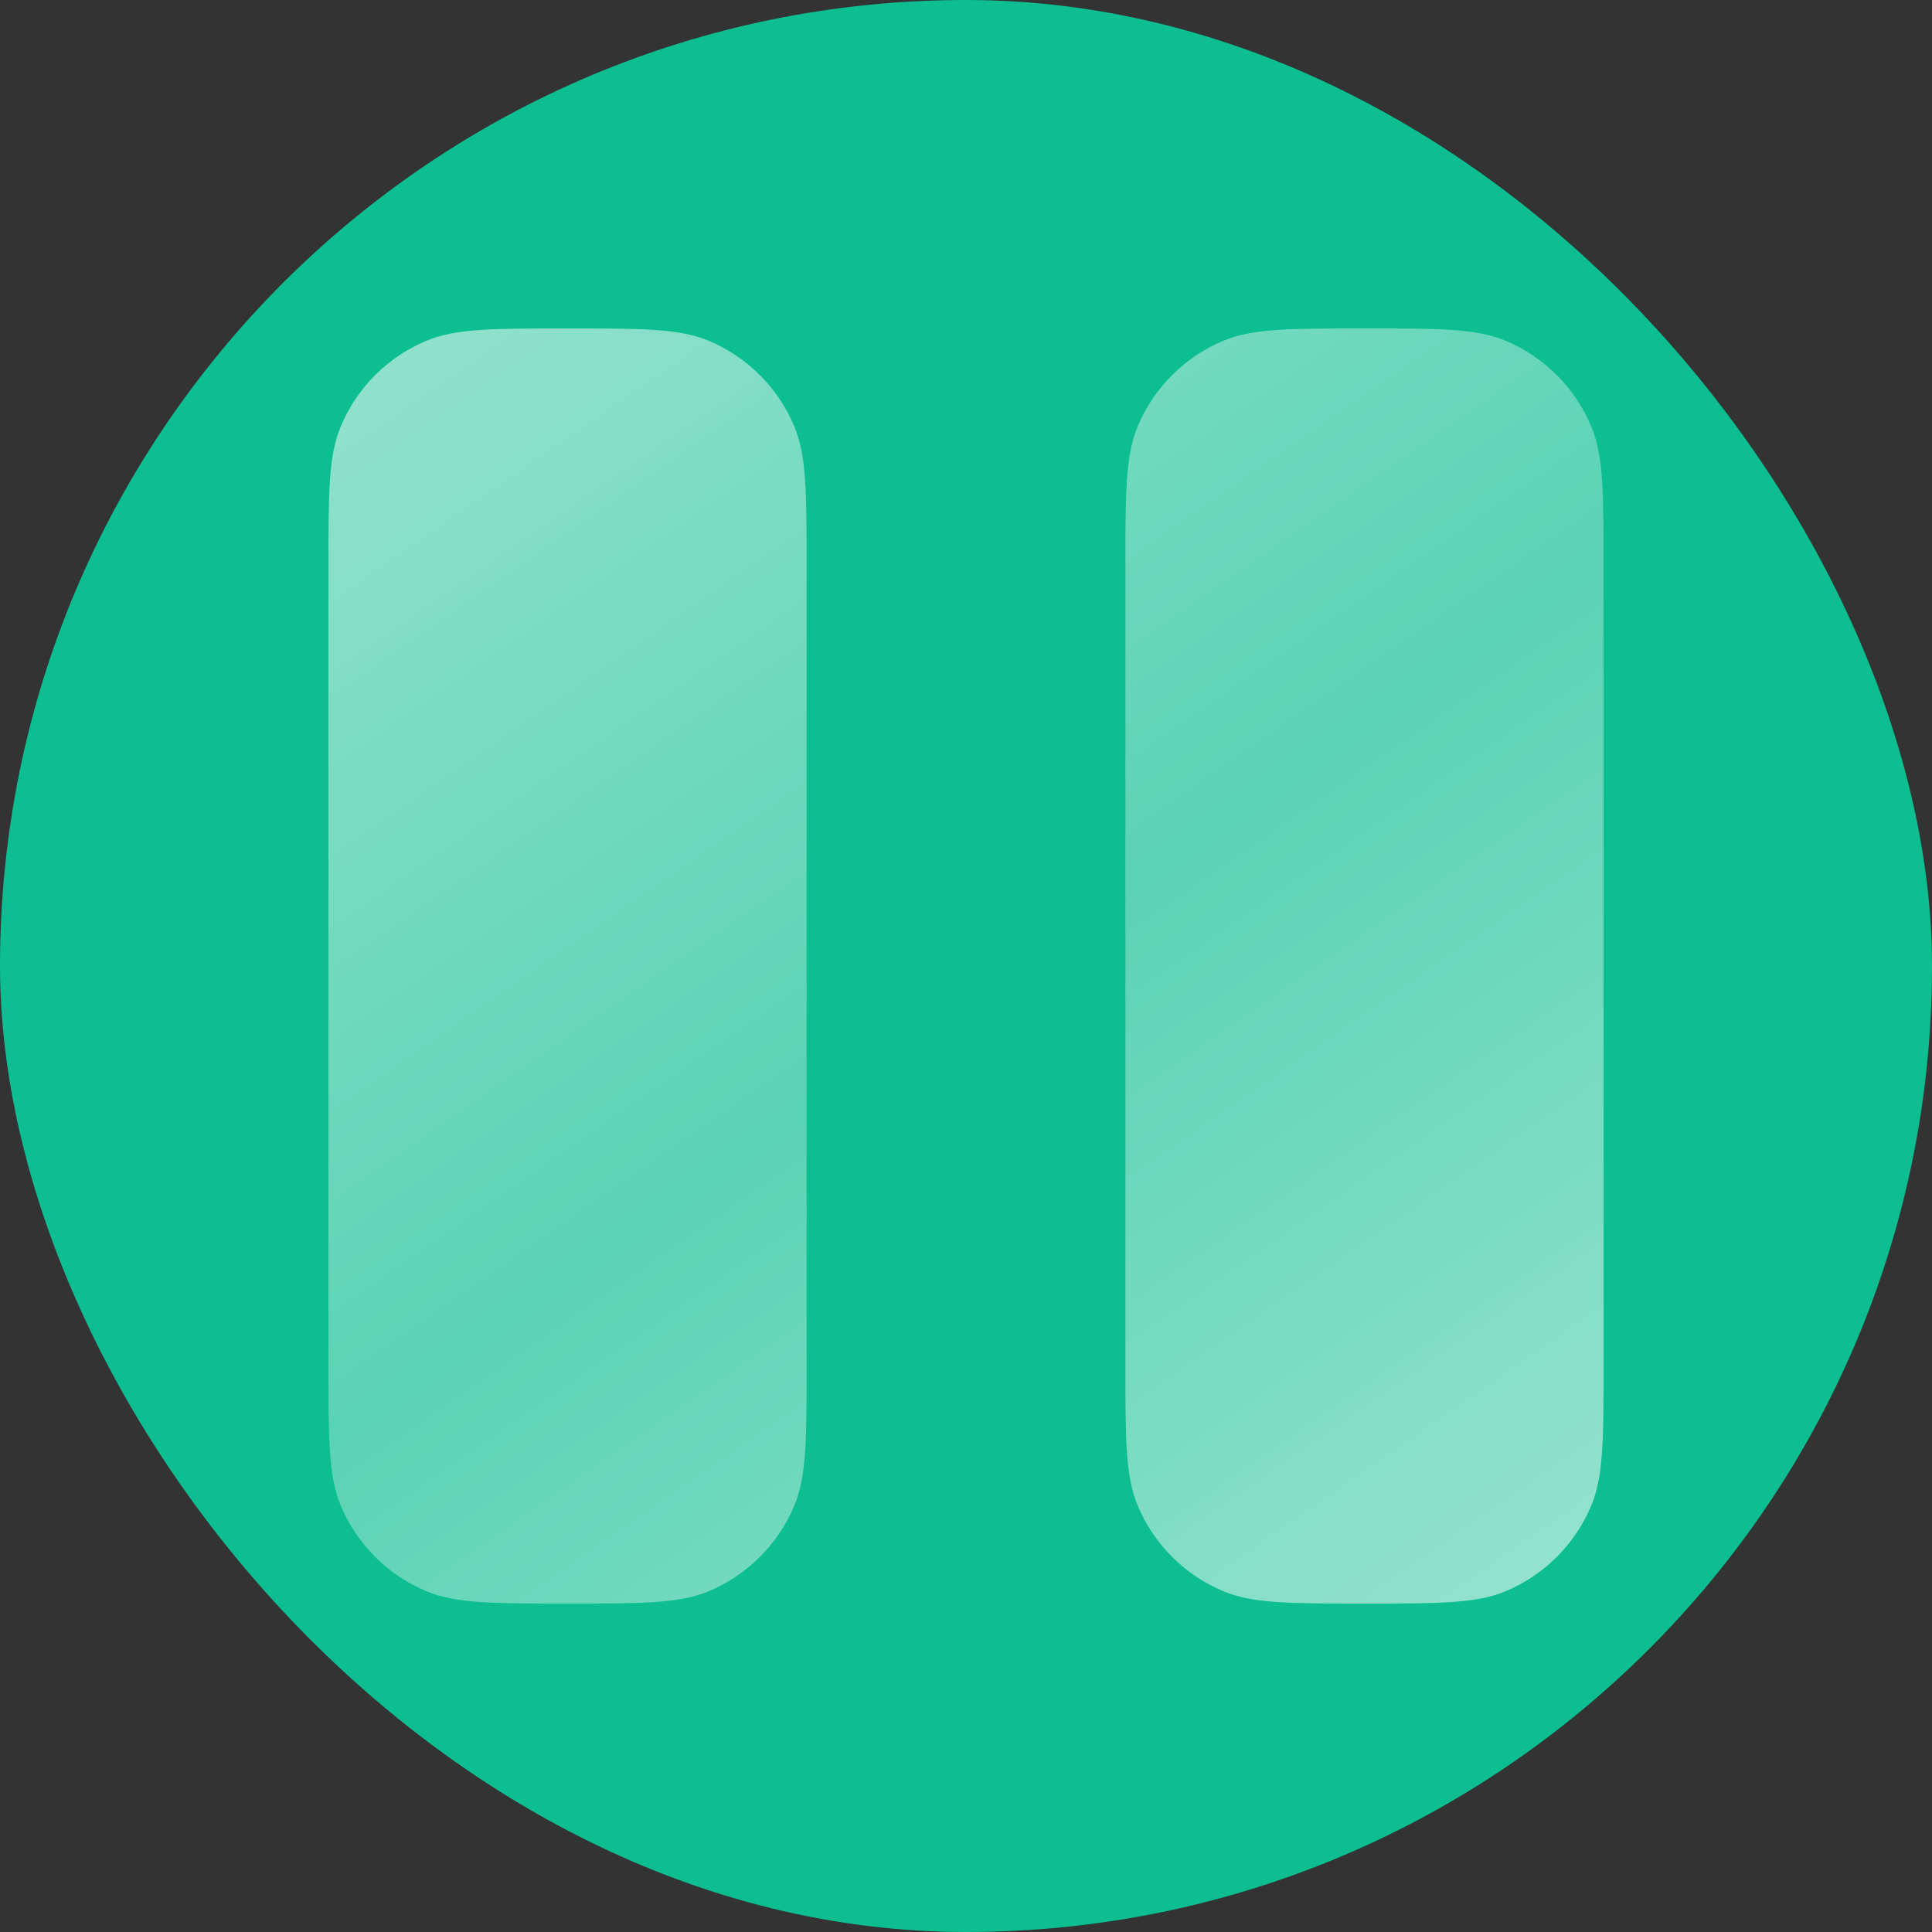
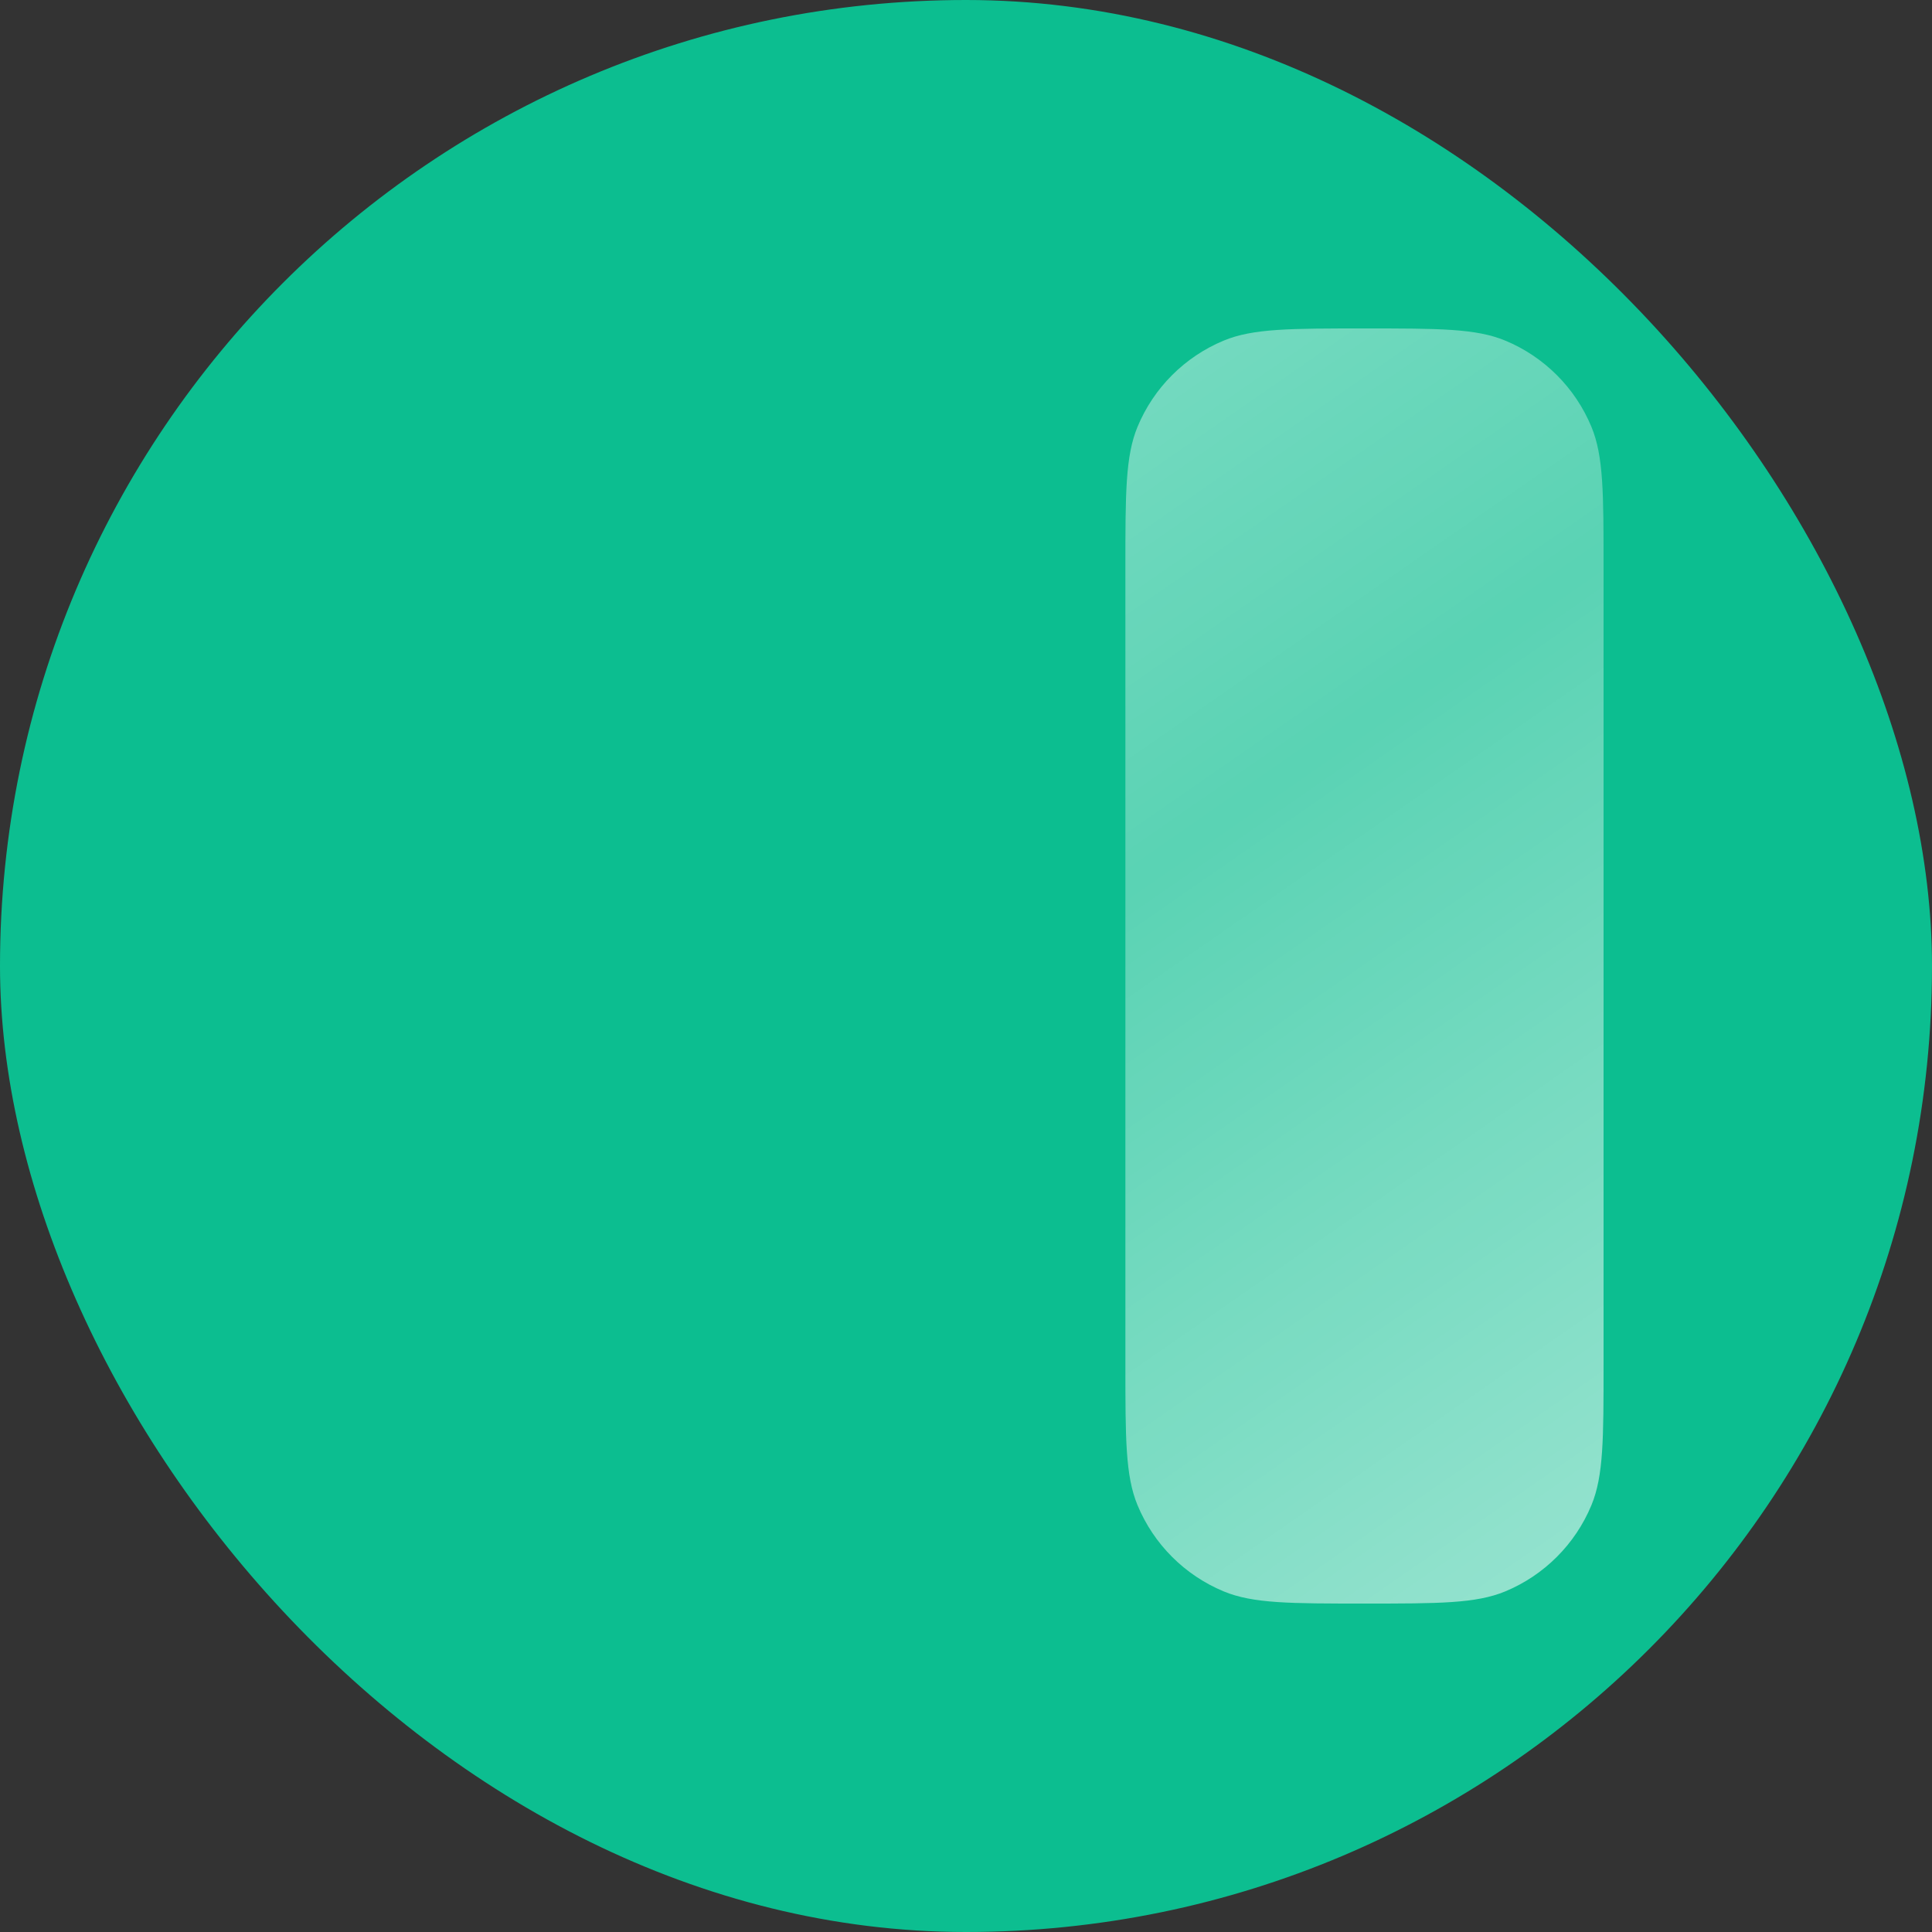
<svg xmlns="http://www.w3.org/2000/svg" width="50" height="50" viewBox="0 0 50 50" fill="none">
  <rect x="0" y="0" width="50" height="50" fill="#333333" stroke="none" />
  <rect width="50" height="50" rx="25" fill="#0CBE90" />
-   <path d="M8.814 11.046C8.5 11.805 8.5 12.765 8.5 14.688V35.312C8.5 37.234 8.5 38.196 8.814 38.954C9.233 39.964 10.036 40.767 11.046 41.186C11.805 41.5 12.765 41.5 14.688 41.5C16.61 41.5 17.57 41.5 18.329 41.186C19.339 40.767 20.142 39.964 20.561 38.954C20.875 38.196 20.875 37.234 20.875 35.312V14.688C20.875 12.765 20.875 11.805 20.561 11.046C20.142 10.036 19.339 9.233 18.329 8.814C17.57 8.5 16.61 8.5 14.688 8.5C12.765 8.5 11.805 8.5 11.046 8.814C10.036 9.233 9.233 10.036 8.814 11.046Z" fill="url(#paint0_linear_19074_43999)" fill-opacity="0.8" />
  <path d="M29.439 11.046C29.125 11.805 29.125 12.765 29.125 14.688V35.312C29.125 37.234 29.125 38.196 29.439 38.954C29.858 39.964 30.661 40.767 31.671 41.186C32.429 41.5 33.391 41.5 35.312 41.5C37.234 41.5 38.196 41.5 38.954 41.186C39.964 40.767 40.767 39.964 41.186 38.954C41.5 38.196 41.5 37.234 41.5 35.312V14.688C41.5 12.765 41.5 11.805 41.186 11.046C40.767 10.036 39.964 9.233 38.954 8.814C38.196 8.5 37.234 8.5 35.312 8.5C33.391 8.5 32.429 8.5 31.671 8.814C30.661 9.233 29.858 10.036 29.439 11.046Z" fill="url(#paint1_linear_19074_43999)" fill-opacity="0.8" />
  <defs>
    <linearGradient id="paint0_linear_19074_43999" x1="-10.541" y1="-7.228" x2="40.703" y2="66.682" gradientUnits="userSpaceOnUse">
      <stop stop-color="white" />
      <stop offset="0.527" stop-color="white" stop-opacity="0.4" />
      <stop offset="1" stop-color="white" />
    </linearGradient>
    <linearGradient id="paint1_linear_19074_43999" x1="-10.541" y1="-7.228" x2="40.703" y2="66.682" gradientUnits="userSpaceOnUse">
      <stop stop-color="white" />
      <stop offset="0.527" stop-color="white" stop-opacity="0.4" />
      <stop offset="1" stop-color="white" />
    </linearGradient>
  </defs>
</svg>